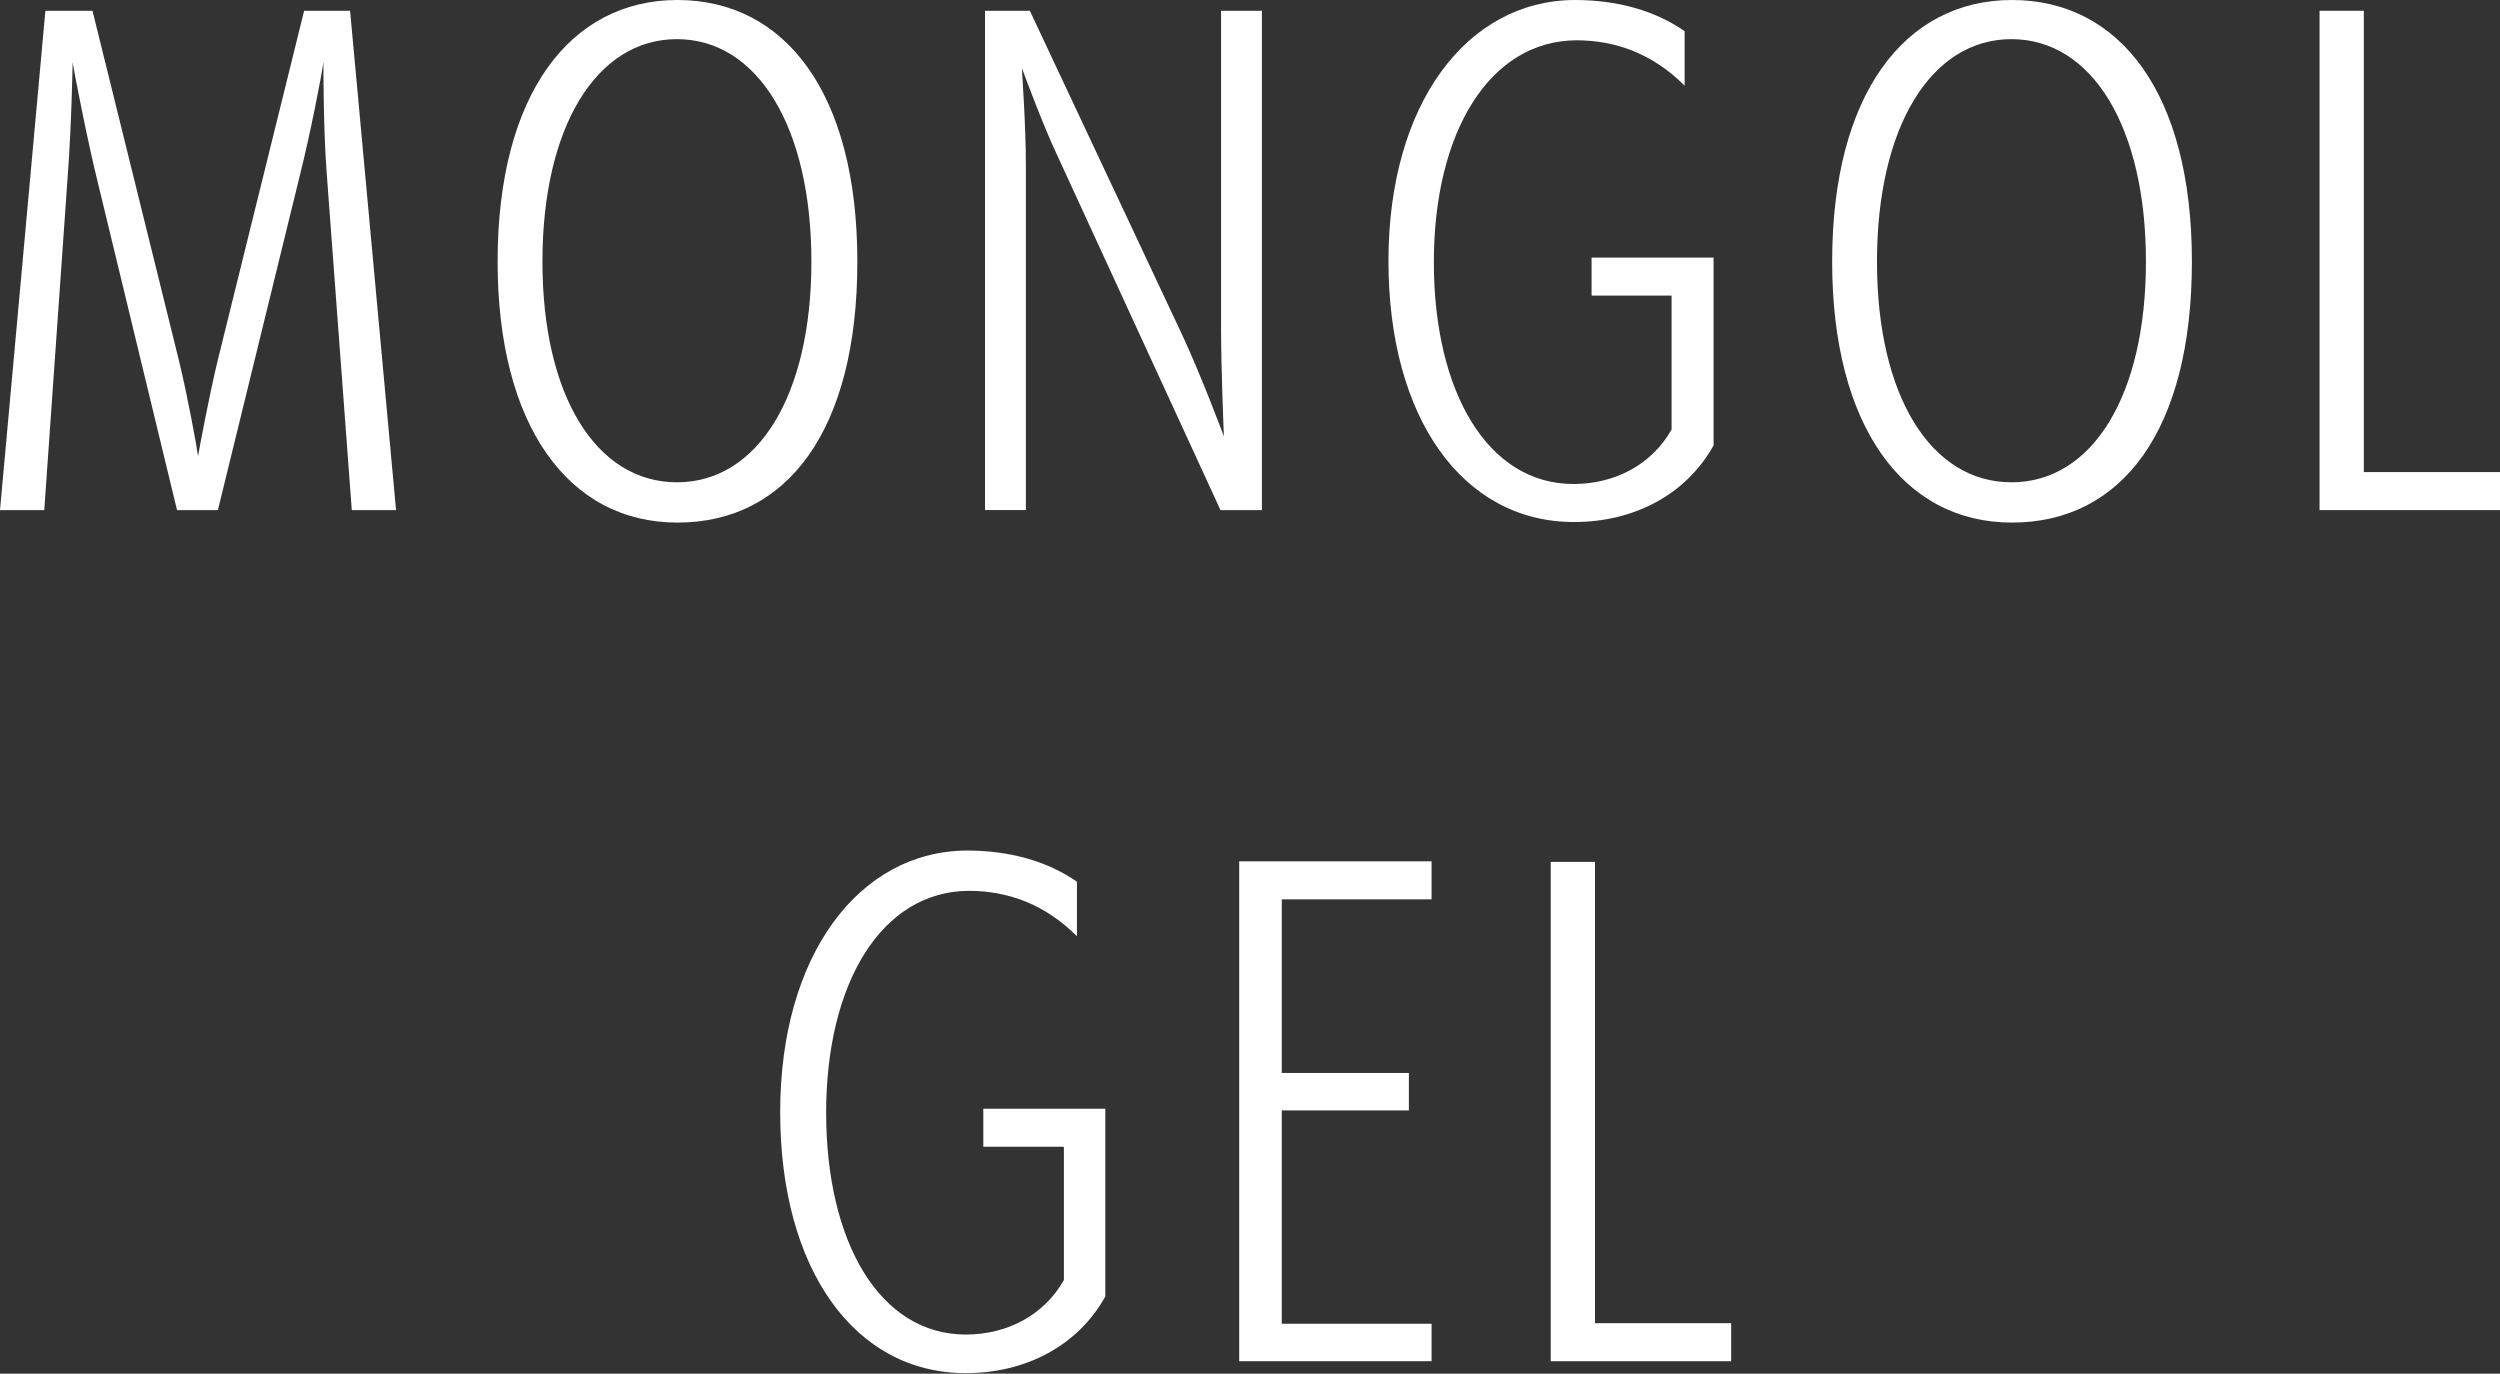
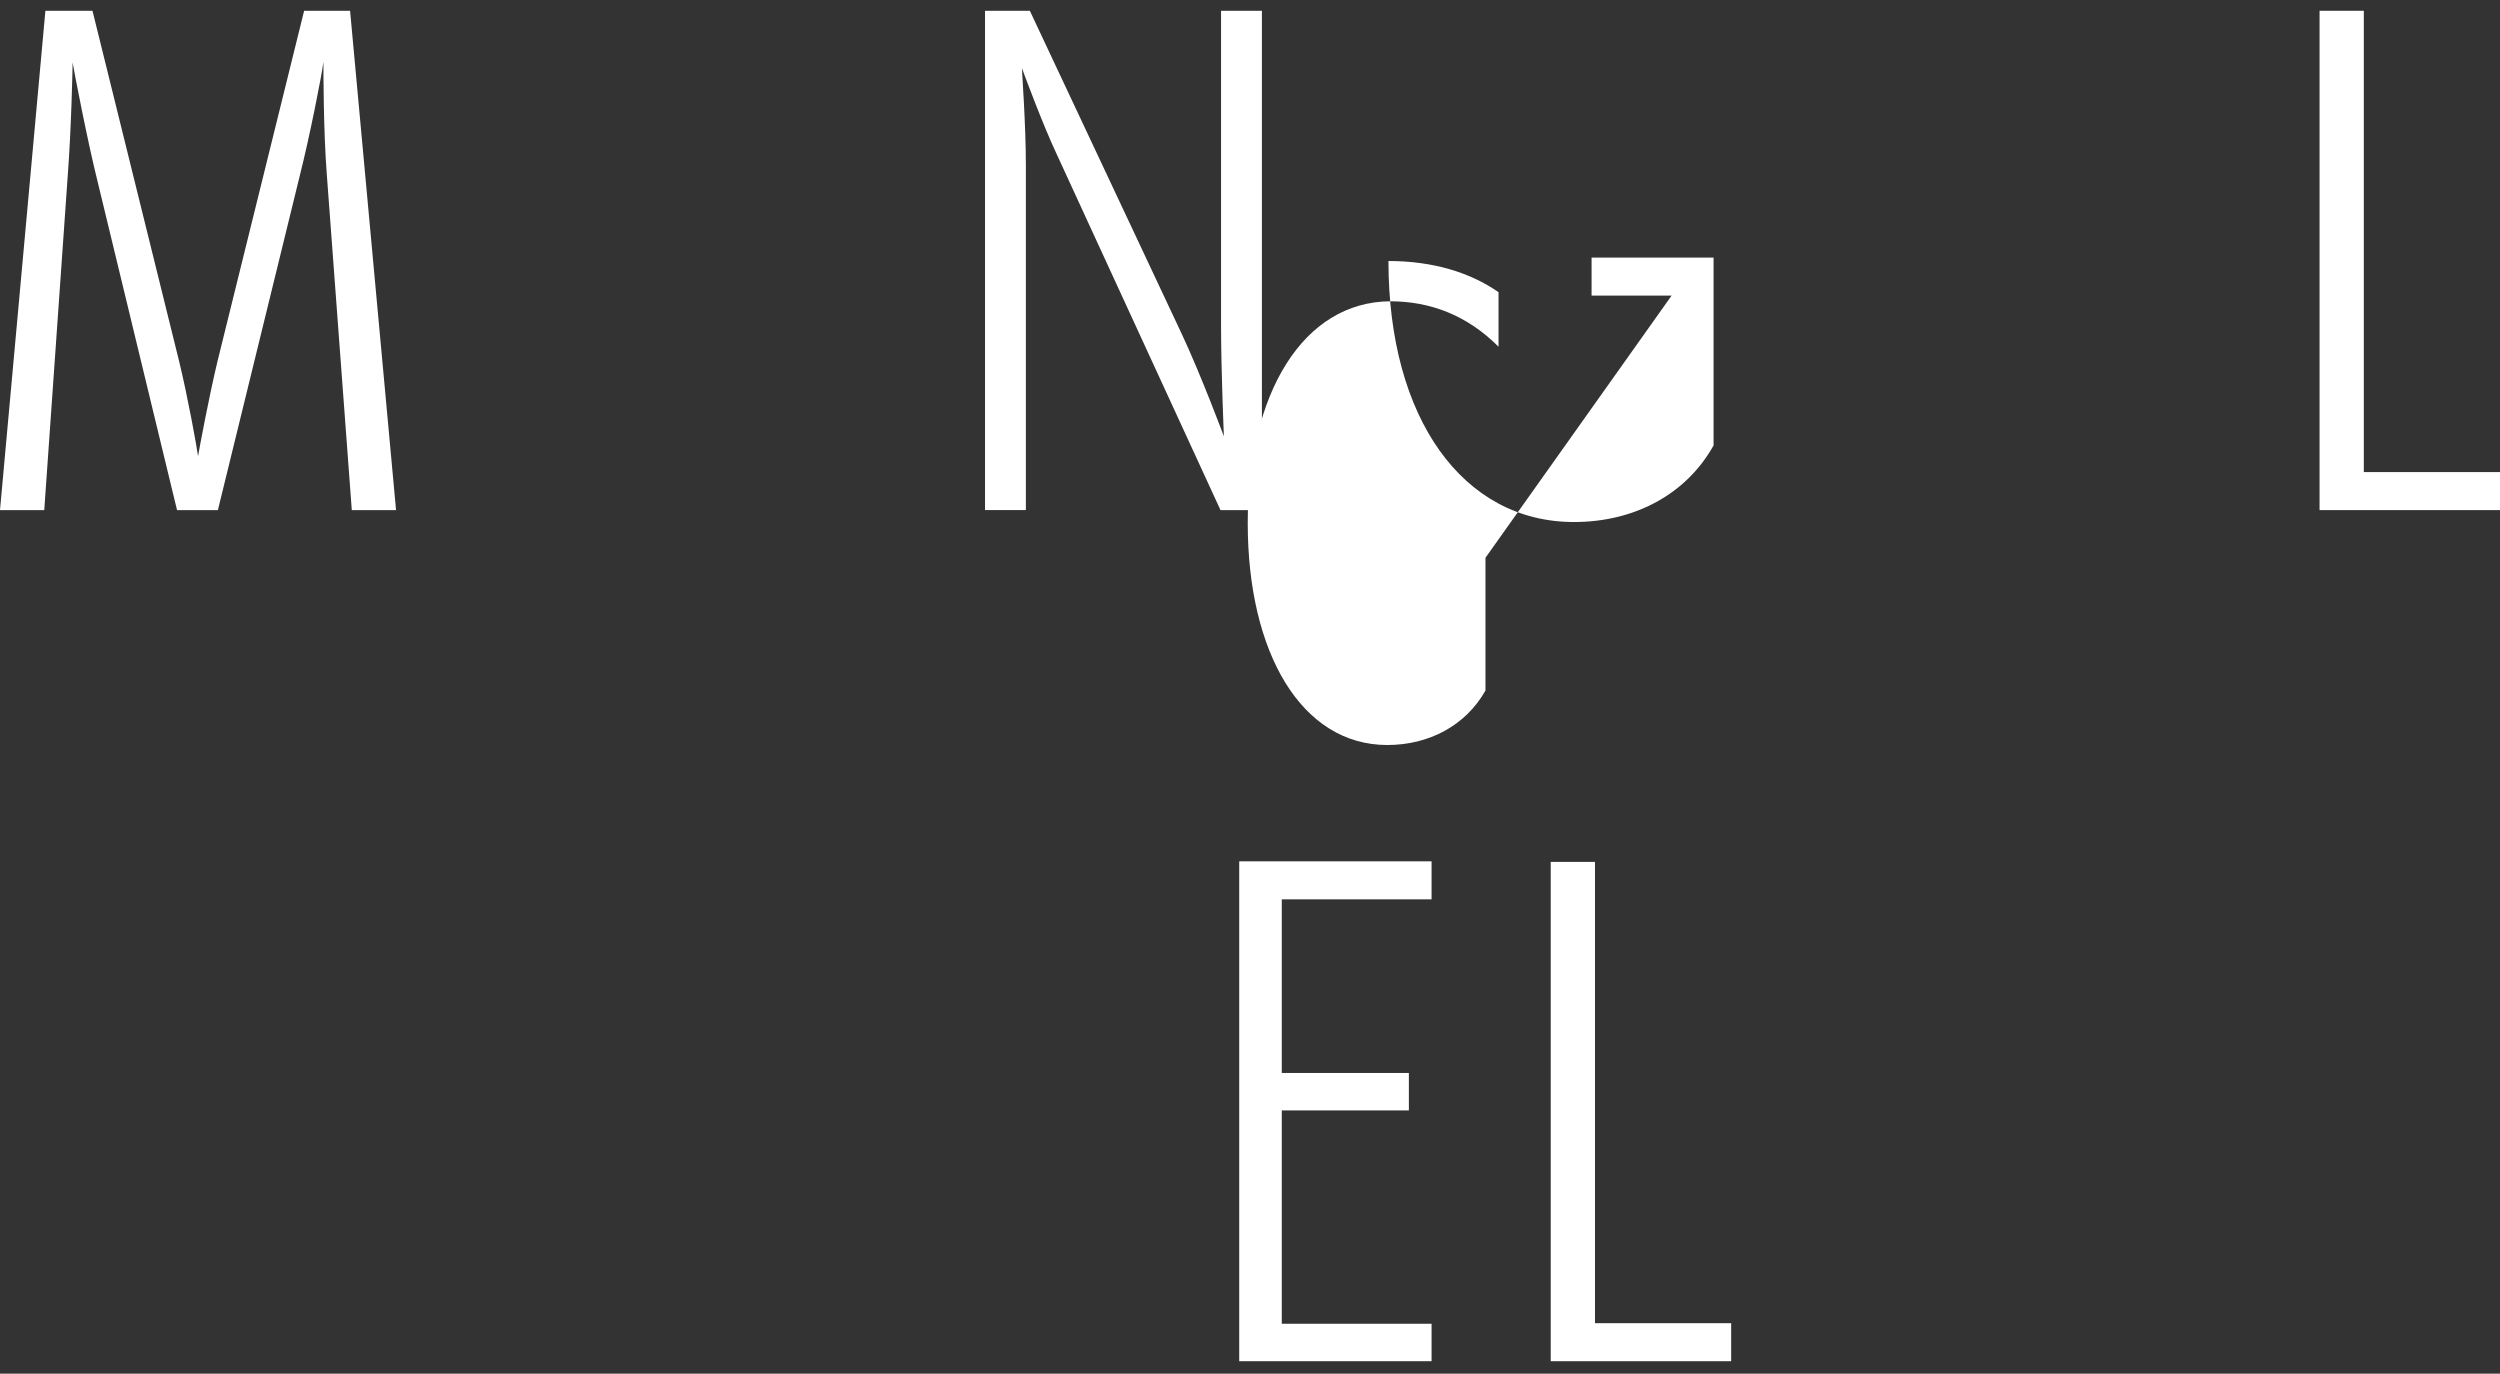
<svg xmlns="http://www.w3.org/2000/svg" id="_レイヤー_2" viewBox="0 0 44.06 24.21">
  <rect x="0" y="0" width="44.06" height="24.21" fill="#333333" stroke="none" />
  <defs>
    <style>.cls-1{fill:#fff;stroke-width:0px;}</style>
  </defs>
  <g id="SP_Default_375px_Outline">
    <g id="_リンクメニューのコピー">
      <path class="cls-1" d="M6.2,8.99l-.44-5.91c-.06-.76-.06-1.82-.06-1.99-.03.24-.24,1.31-.42,2.02l-1.44,5.88h-.72L1.72,3.2c-.18-.72-.42-1.97-.44-2.1,0,.04-.02,1.14-.09,2.05l-.41,5.84h-.78L.8.19h.83l1.53,6.19c.15.62.31,1.5.33,1.66.03-.17.19-1.03.34-1.66L5.36.19h.81l.81,8.8h-.78Z" />
-       <path class="cls-1" d="M8.77,4.61c0-2.95,1.28-4.61,3.17-4.61s3.17,1.63,3.17,4.61-1.24,4.6-3.17,4.6-3.17-1.72-3.17-4.6ZM14.3,4.61c0-2.37-.95-3.92-2.37-3.92s-2.37,1.55-2.37,3.92.95,3.89,2.37,3.89,2.37-1.52,2.37-3.89Z" />
      <path class="cls-1" d="M21.51,8.99l-2.89-6.28c-.24-.51-.57-1.4-.61-1.51,0,.06.07.98.07,1.73v6.06s-.72,0-.72,0V.19h.79l2.67,5.68c.34.72.75,1.82.75,1.82,0,0-.05-1.16-.05-1.94V.19s.72,0,.72,0v8.8h-.73Z" />
-       <path class="cls-1" d="M29.46,5.21h-1.41v-.67h2.15v3.31c-.48.86-1.39,1.35-2.46,1.35-1.96,0-3.27-1.83-3.27-4.6S25.85.01,27.75,0c.78,0,1.44.2,1.94.55v.96c-.56-.56-1.21-.8-1.91-.8-1.53.01-2.51,1.62-2.51,3.91s.95,3.91,2.46,3.91c.73,0,1.38-.34,1.73-.96v-2.34Z" />
-       <path class="cls-1" d="M32.29,4.61c0-2.95,1.28-4.61,3.17-4.61s3.17,1.63,3.17,4.61-1.24,4.6-3.17,4.6-3.17-1.72-3.17-4.6ZM37.82,4.61c0-2.37-.95-3.92-2.37-3.92s-2.37,1.55-2.37,3.92.95,3.89,2.37,3.89,2.37-1.52,2.37-3.89Z" />
+       <path class="cls-1" d="M29.46,5.21h-1.41v-.67h2.15v3.31c-.48.86-1.39,1.35-2.46,1.35-1.96,0-3.27-1.83-3.27-4.6c.78,0,1.44.2,1.94.55v.96c-.56-.56-1.21-.8-1.91-.8-1.53.01-2.51,1.62-2.51,3.91s.95,3.91,2.46,3.91c.73,0,1.38-.34,1.73-.96v-2.34Z" />
      <path class="cls-1" d="M40.88,8.99V.19h.78v8.13h2.4v.67h-3.18Z" />
-       <path class="cls-1" d="M18.74,20.21h-1.41v-.67h2.15v3.31c-.48.86-1.39,1.35-2.46,1.35-1.96,0-3.27-1.83-3.27-4.6s1.39-4.6,3.29-4.61c.78,0,1.44.2,1.94.55v.96c-.56-.56-1.21-.8-1.91-.8-1.53.01-2.51,1.62-2.51,3.91s.95,3.91,2.46,3.91c.73,0,1.38-.34,1.73-.96v-2.34Z" />
      <path class="cls-1" d="M21.84,23.99v-8.81h3.39v.67h-2.64v3.06h2.24v.66h-2.24v3.76h2.64v.66h-3.39Z" />
      <path class="cls-1" d="M27.33,23.99v-8.8h.78v8.13h2.4v.67h-3.18Z" />
    </g>
  </g>
</svg>